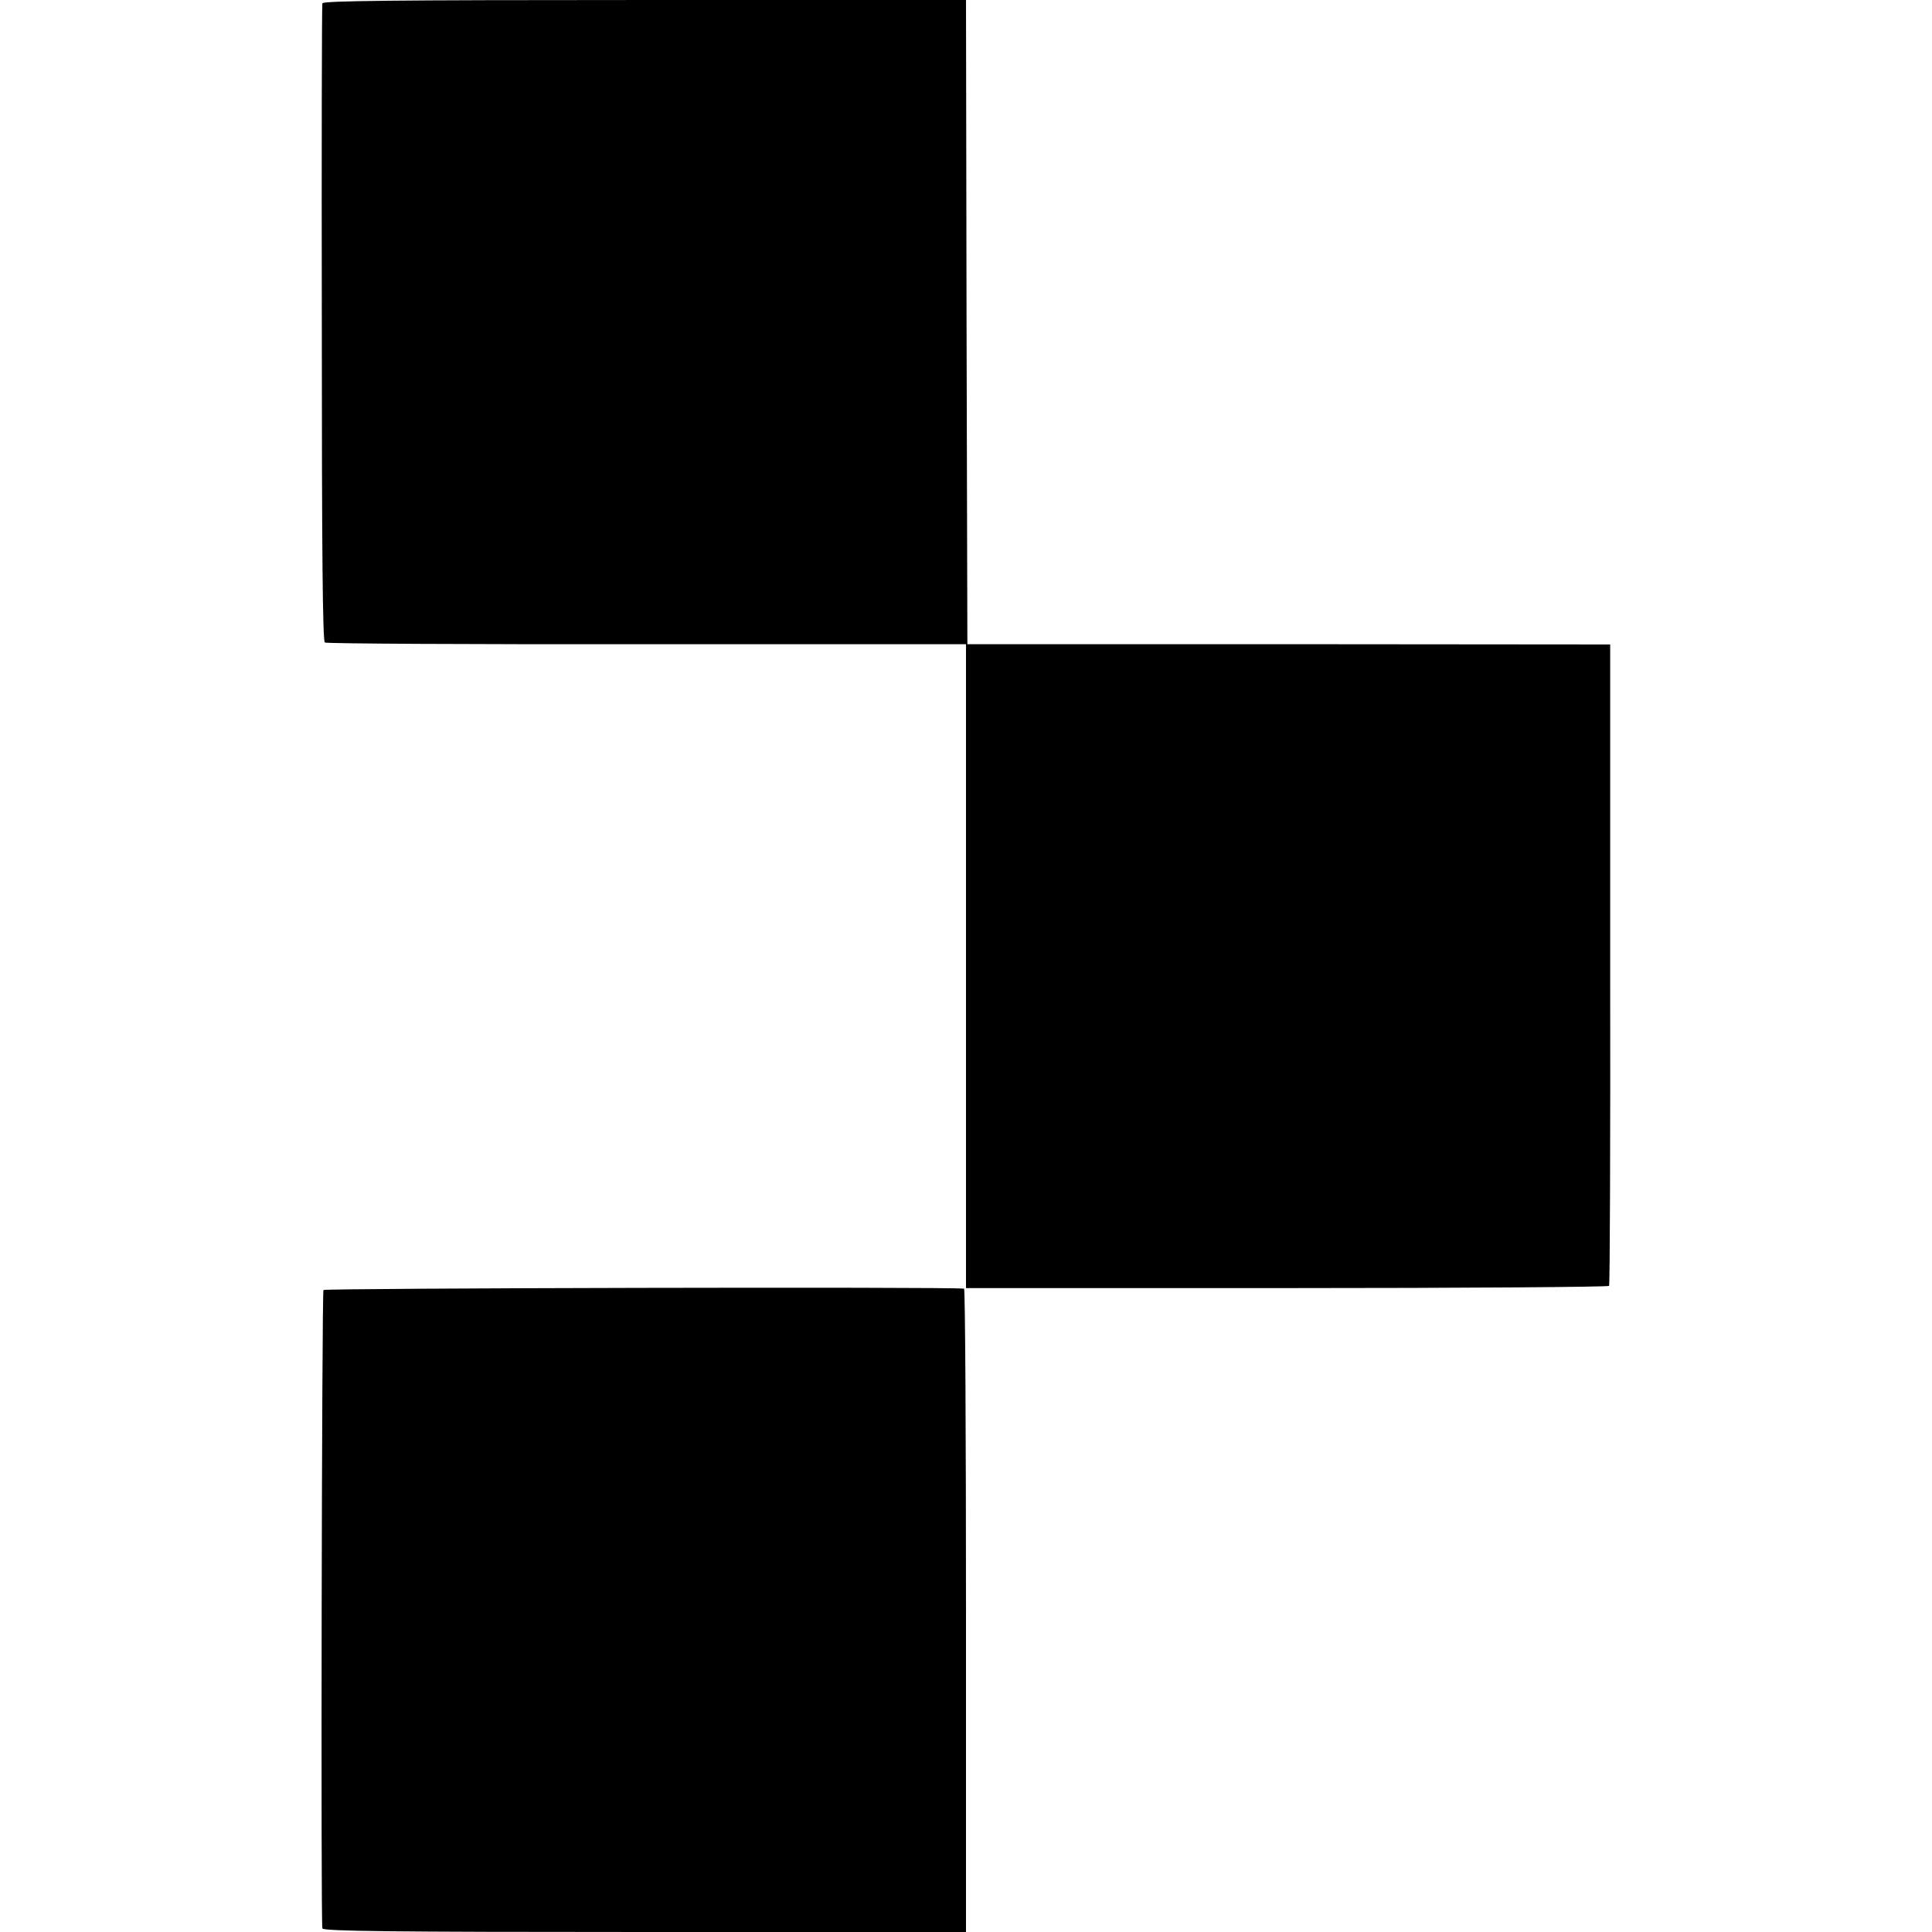
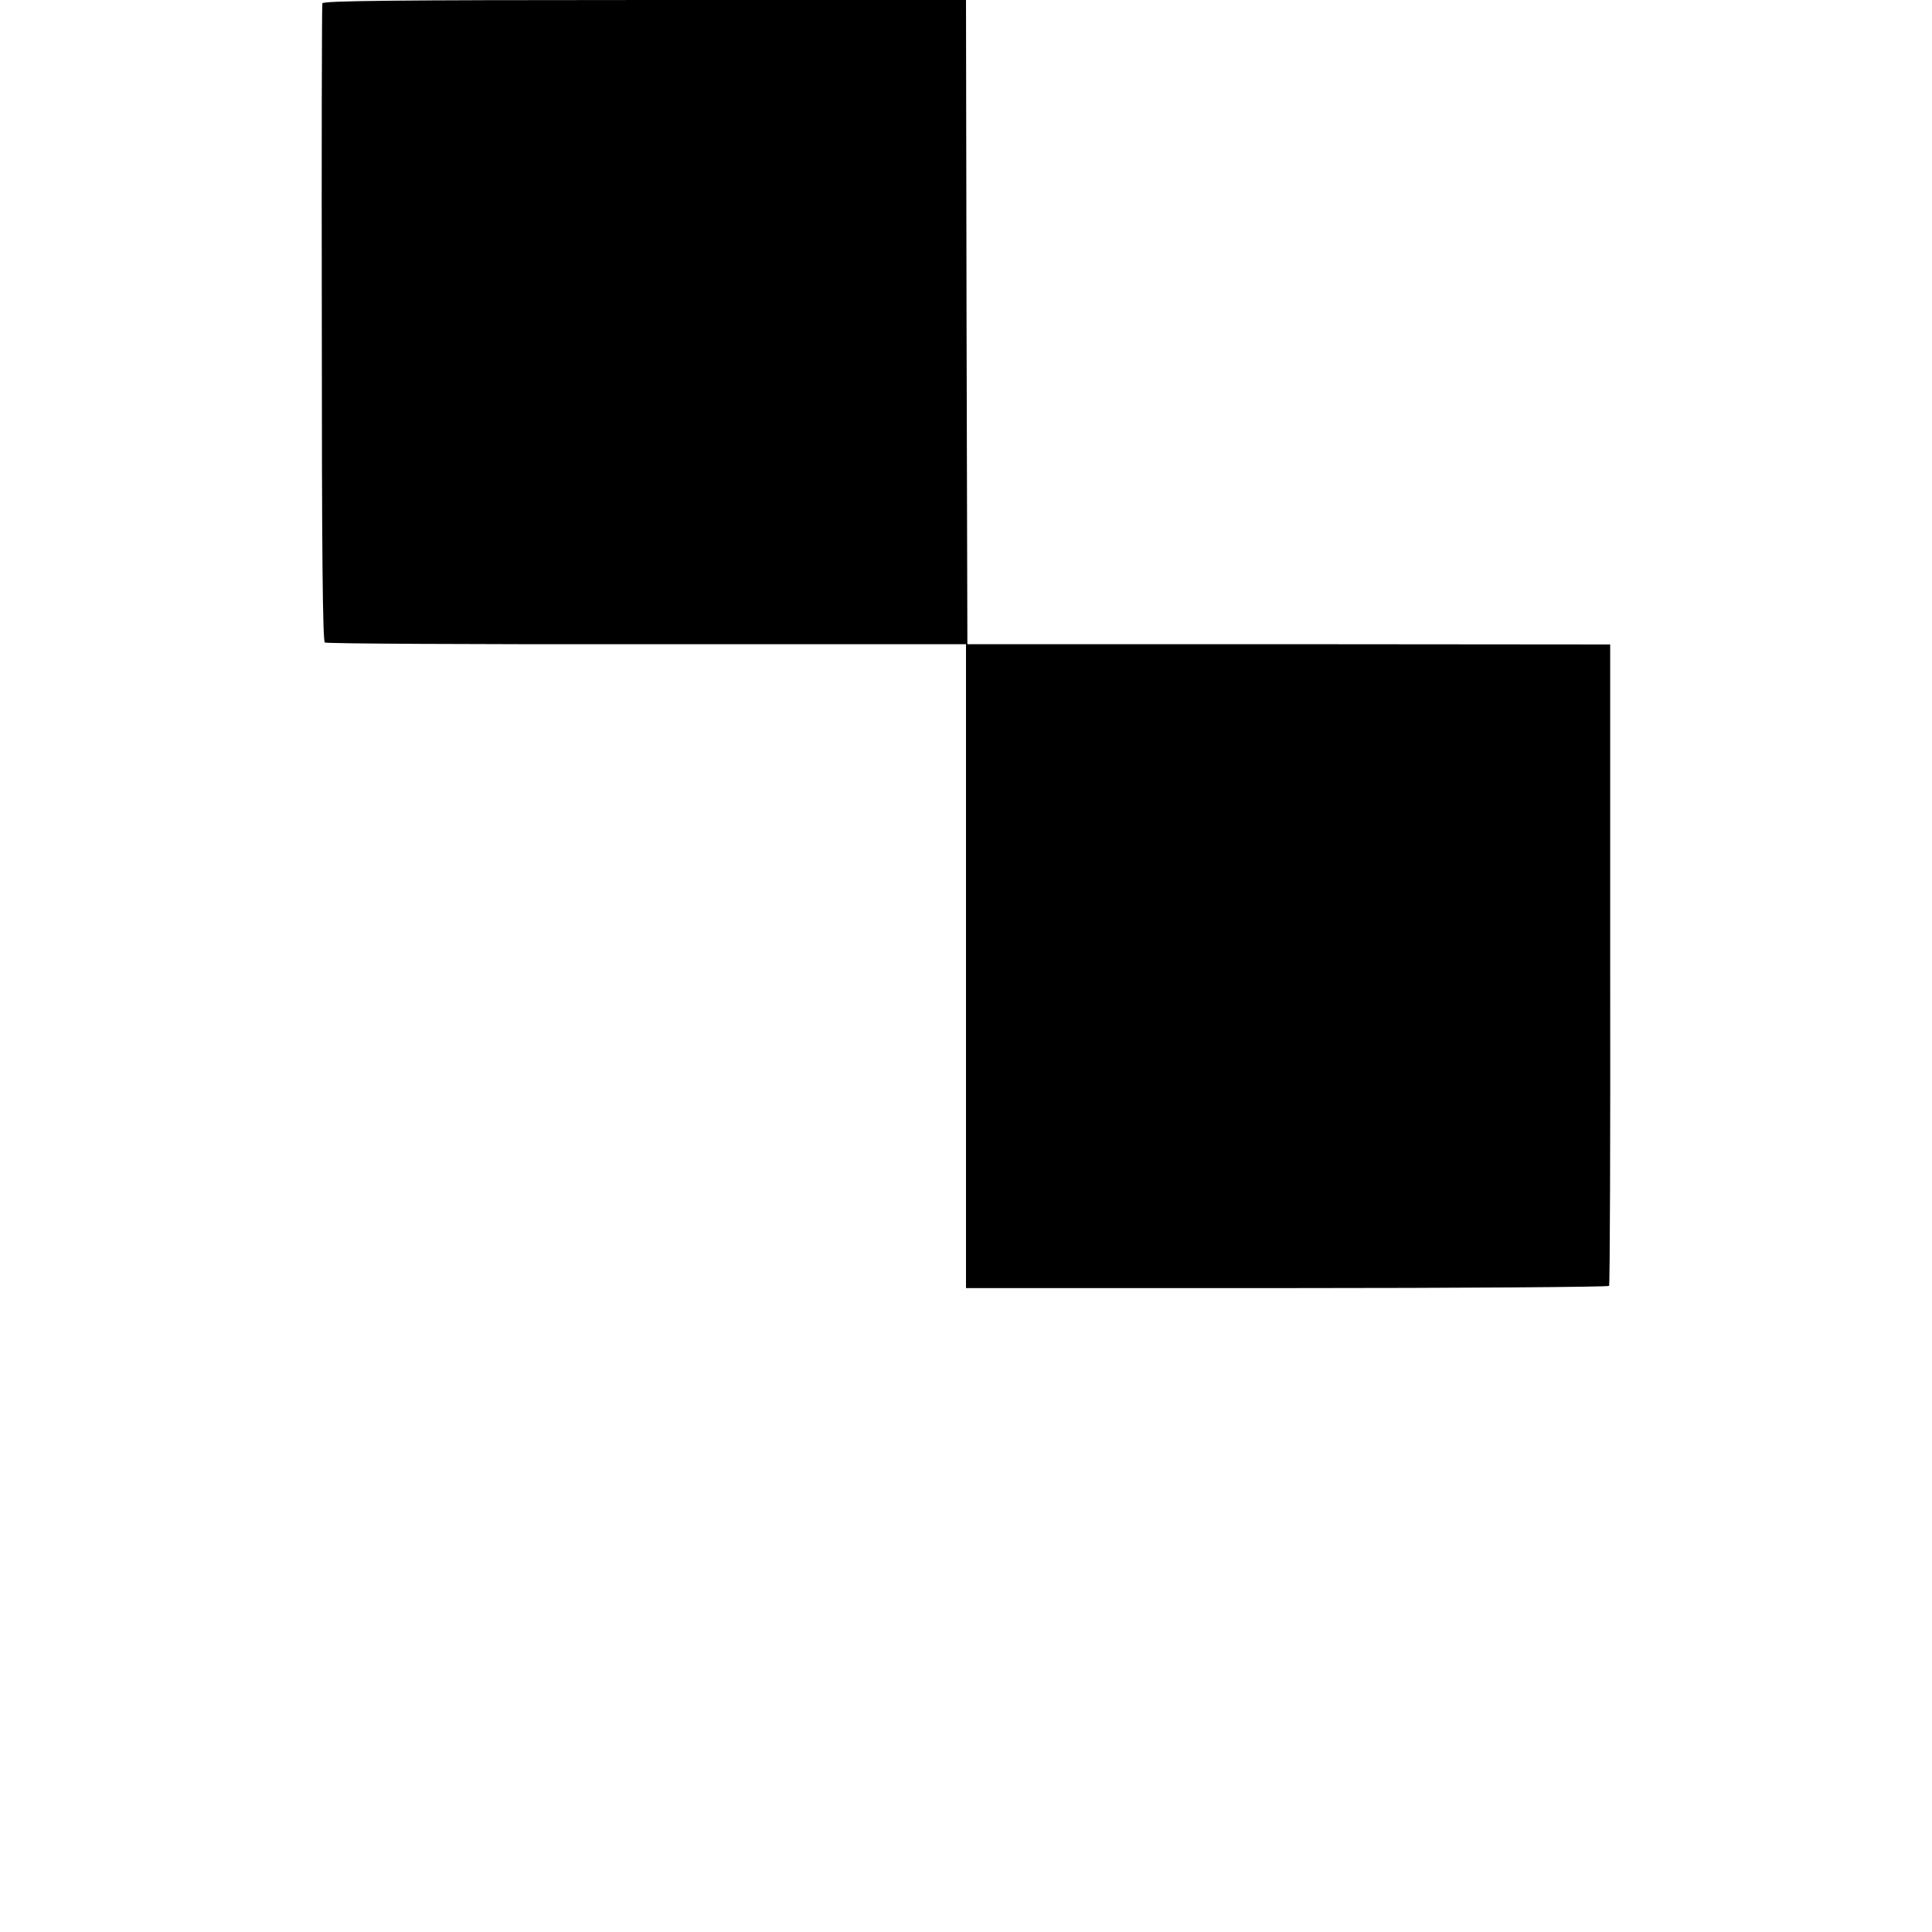
<svg xmlns="http://www.w3.org/2000/svg" version="1.0" width="700pt" height="700pt" viewBox="0 0 700 700" preserveAspectRatio="xMidYMid meet">
  <g transform="translate(0,700) scale(0.1,-0.1)" fill="#000000" stroke="none">
    <path d="M1168 6988 c-2 -7 -3 -530 -2 -1161 0 -818 3 -1150 11 -1155 6 -4 531 -7 1167 -6 l1156 0 0 -1166 0 -1167 1163 0 c639 0 1164 4 1167 8 3 4 5 528 4 1166 l0 1158 -1165 1 -1164 0 -3 1167 -2 1167 -1164 0 c-922 0 -1165 -3 -1168 -12z" />
-     <path d="M1172 2326 c-6 -10 -10 -2293 -4 -2313 3 -10 246 -13 1168 -13 l1164 0 0 1165 c0 641 -3 1165 -7 1166 -55 7 -2316 2 -2321 -5z" />
  </g>
</svg>